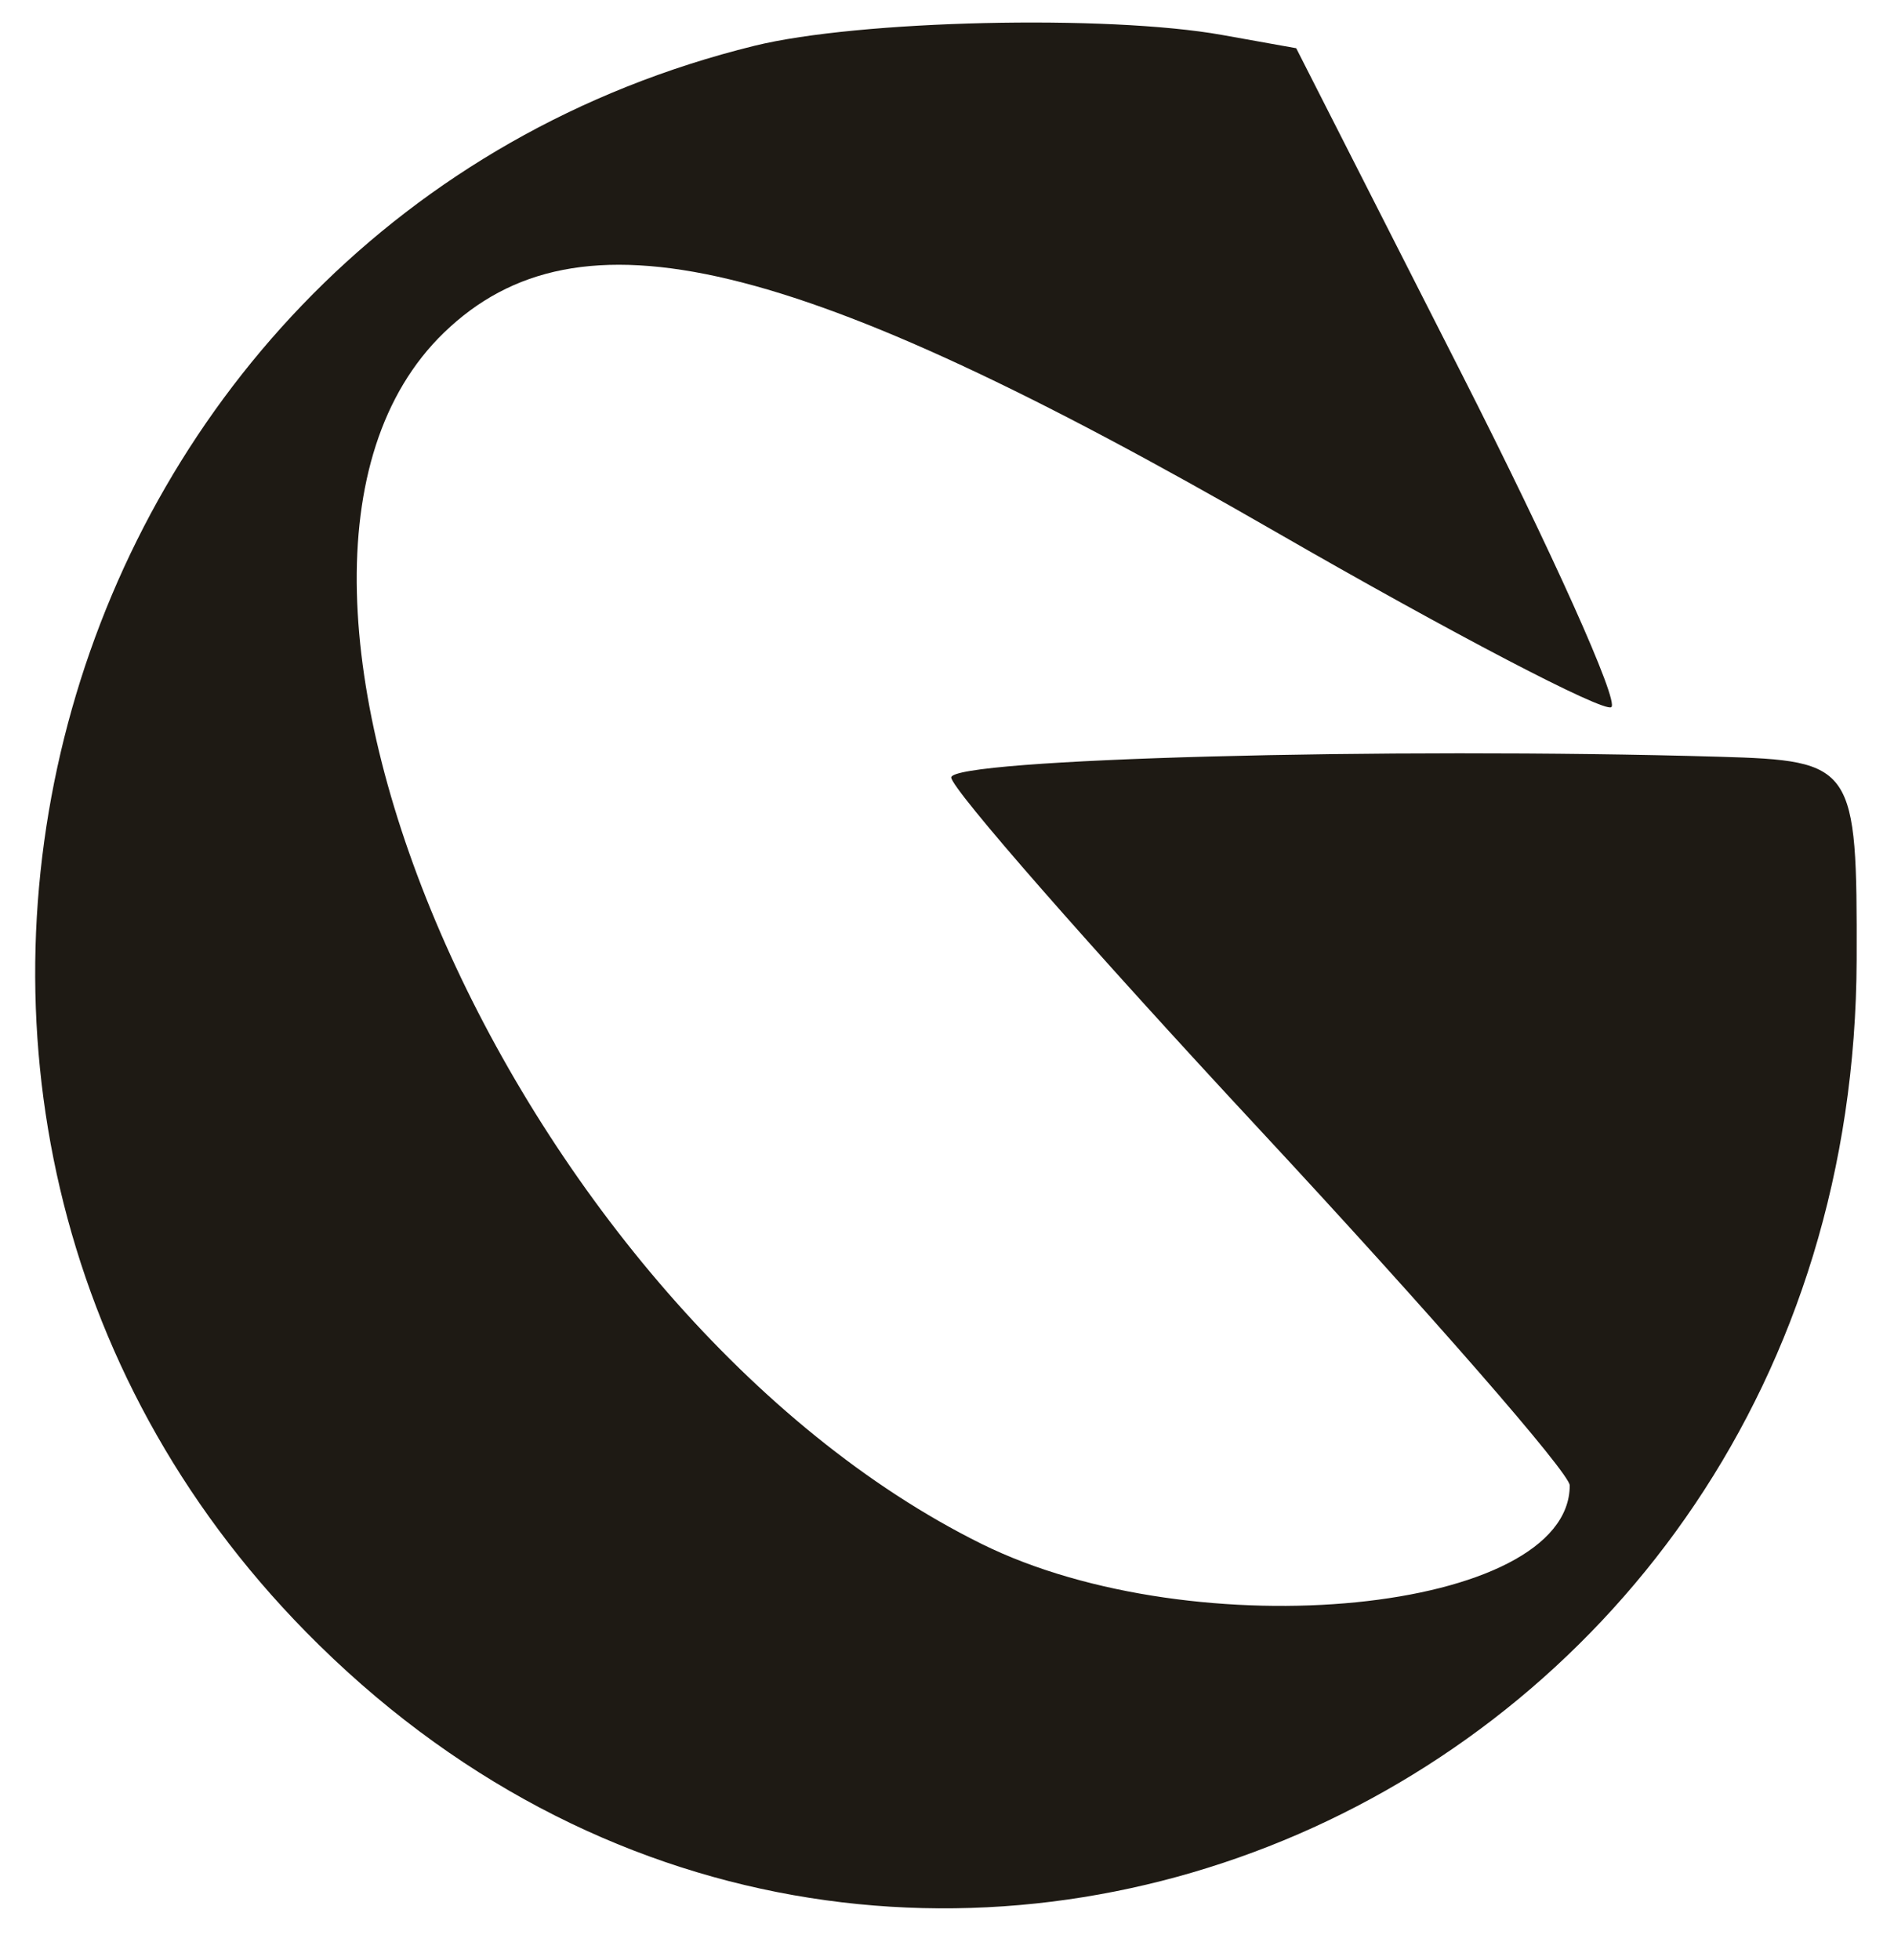
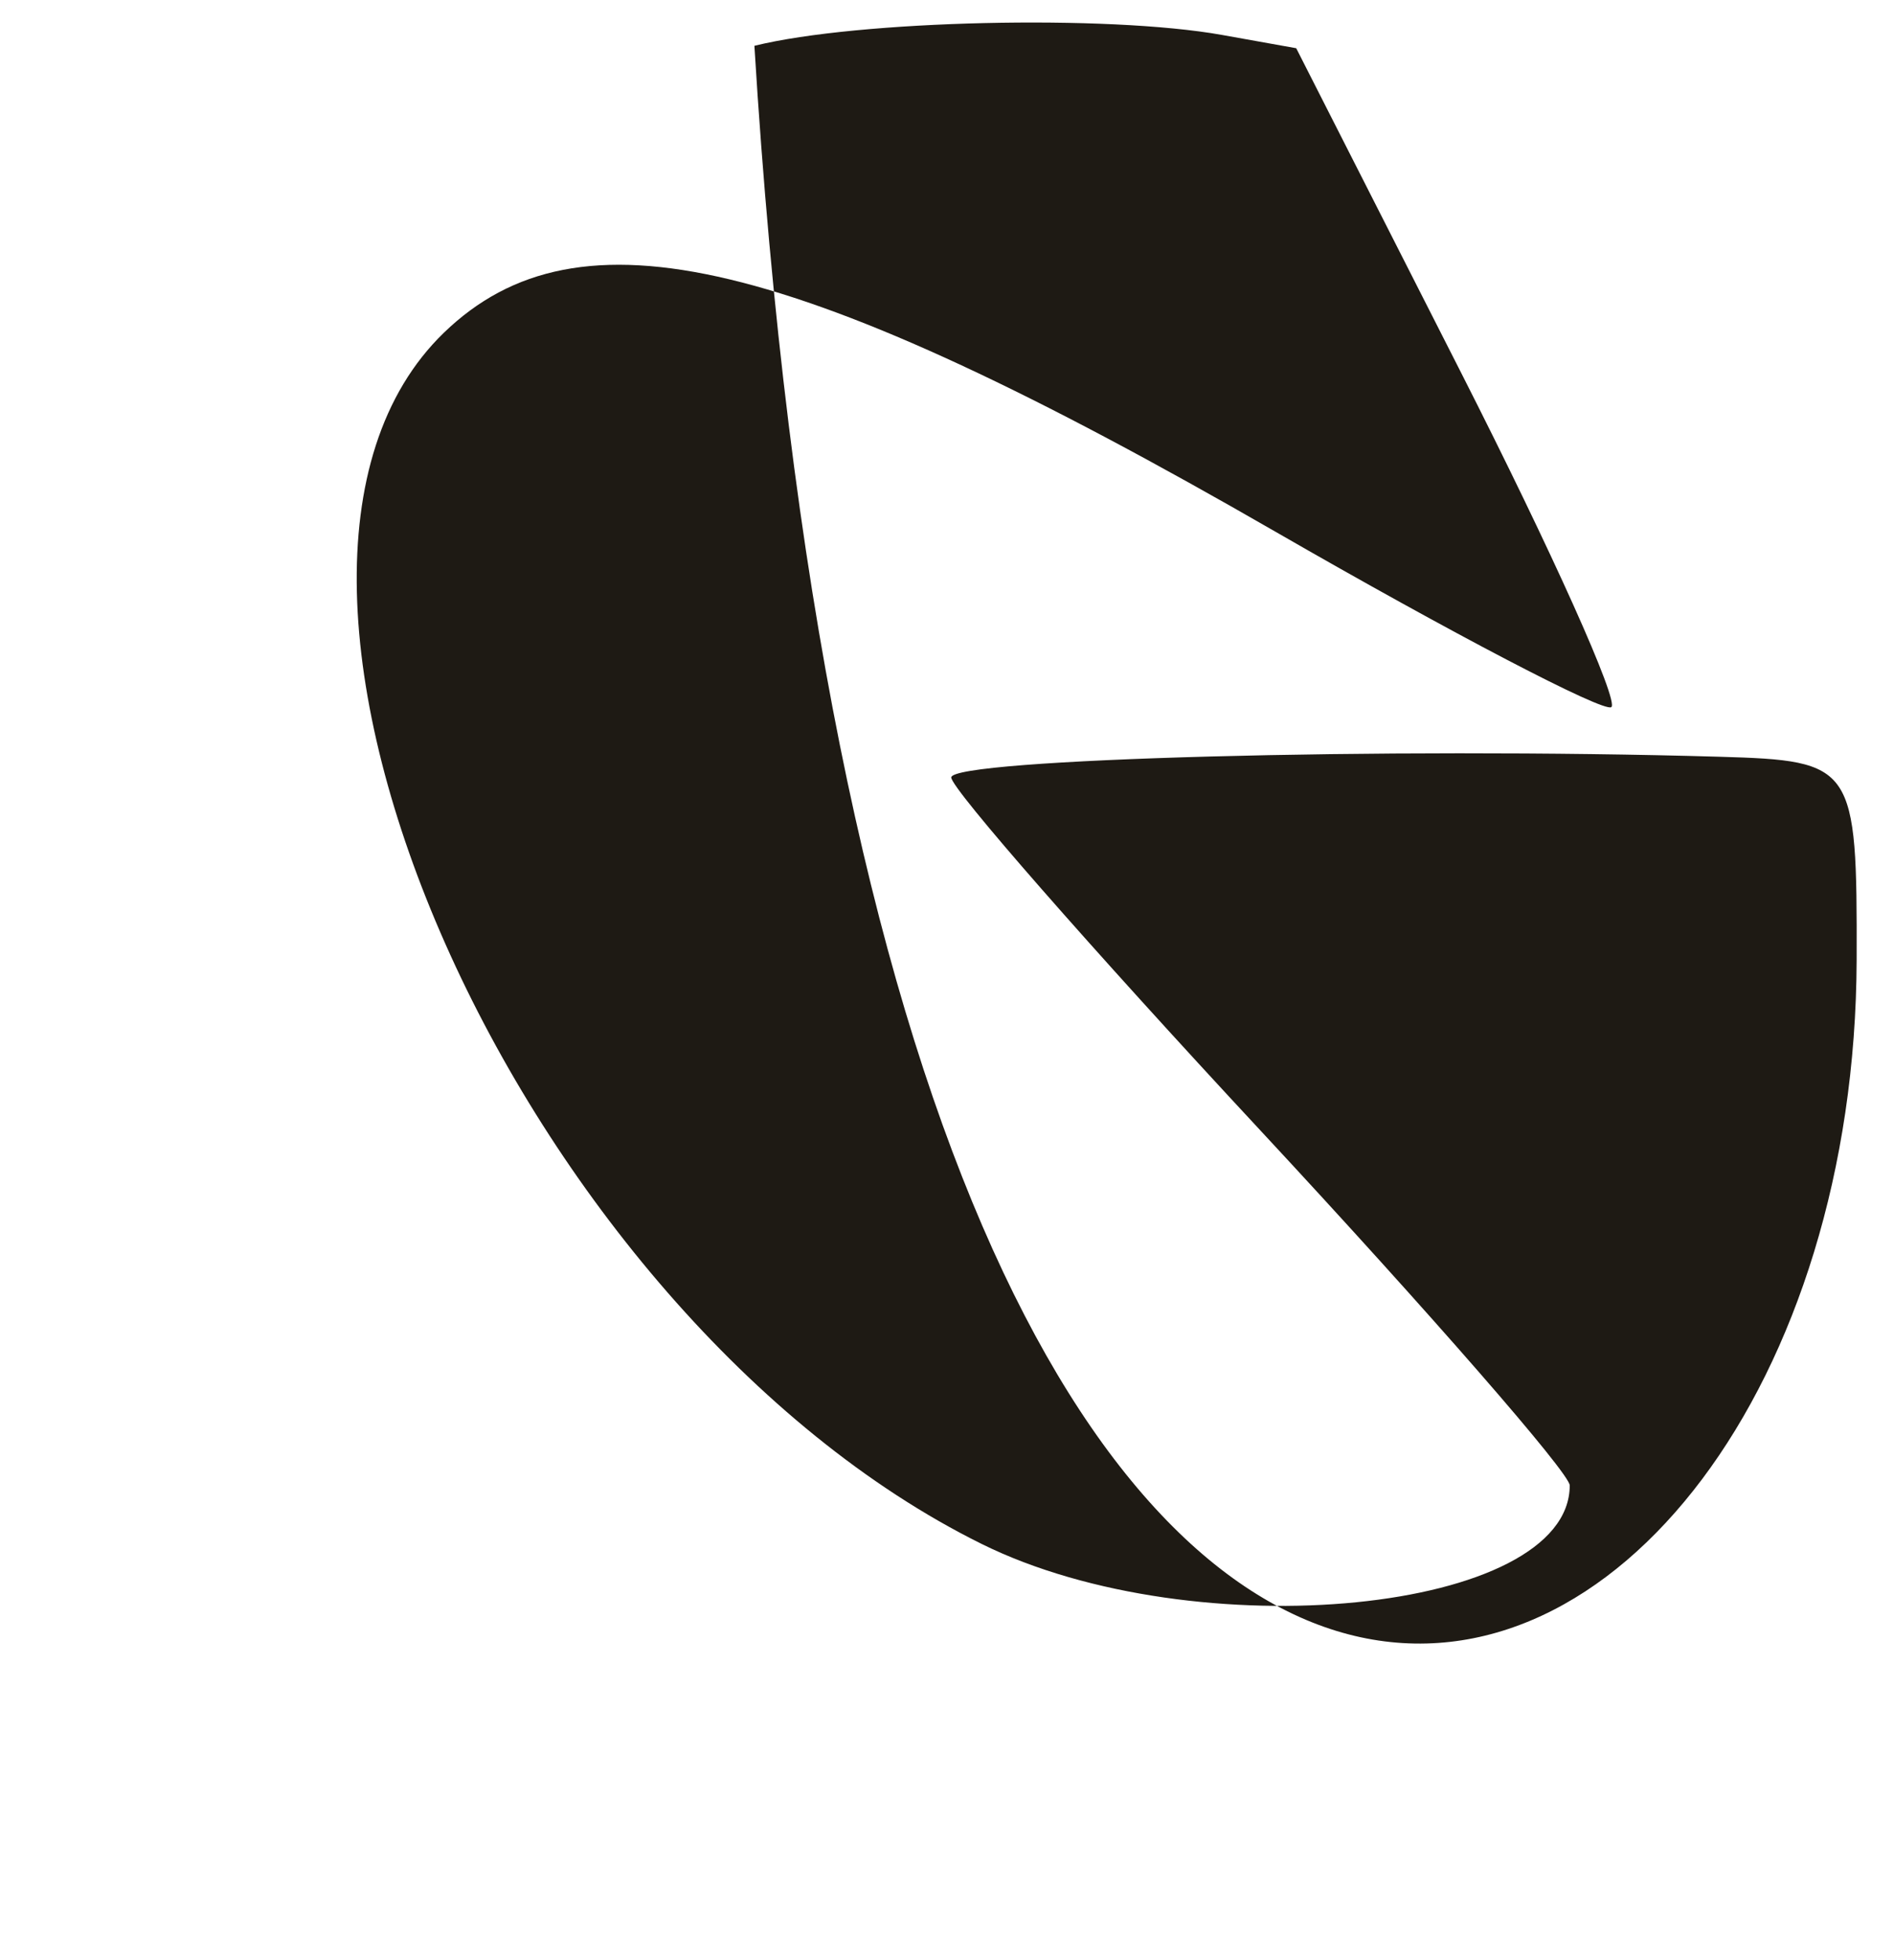
<svg xmlns="http://www.w3.org/2000/svg" width="29" height="30" viewBox="0 0 29 30" fill="none">
-   <path fill-rule="evenodd" clip-rule="evenodd" d="M11.551 0.701C0.687 3.376 -3.164 16.998 4.687 24.979C13.586 34.026 28.39 27.608 28.428 14.688C28.436 11.709 28.391 11.642 26.331 11.582C21.231 11.434 14.565 11.614 14.565 11.899C14.565 12.07 16.695 14.503 19.3 17.303C21.904 20.104 24.035 22.548 24.035 22.734C24.035 24.685 18.315 25.254 15.031 23.63C7.968 20.135 2.942 8.818 6.798 5.091C8.857 3.101 12.162 3.892 19.531 8.139C22.231 9.694 24.544 10.902 24.671 10.823C24.798 10.744 23.764 8.443 22.374 5.709L19.847 0.738L18.712 0.535C16.957 0.221 13.142 0.309 11.551 0.701Z" fill="#1E1A14" />
+   <path fill-rule="evenodd" clip-rule="evenodd" d="M11.551 0.701C13.586 34.026 28.39 27.608 28.428 14.688C28.436 11.709 28.391 11.642 26.331 11.582C21.231 11.434 14.565 11.614 14.565 11.899C14.565 12.07 16.695 14.503 19.3 17.303C21.904 20.104 24.035 22.548 24.035 22.734C24.035 24.685 18.315 25.254 15.031 23.63C7.968 20.135 2.942 8.818 6.798 5.091C8.857 3.101 12.162 3.892 19.531 8.139C22.231 9.694 24.544 10.902 24.671 10.823C24.798 10.744 23.764 8.443 22.374 5.709L19.847 0.738L18.712 0.535C16.957 0.221 13.142 0.309 11.551 0.701Z" fill="#1E1A14" />
</svg>